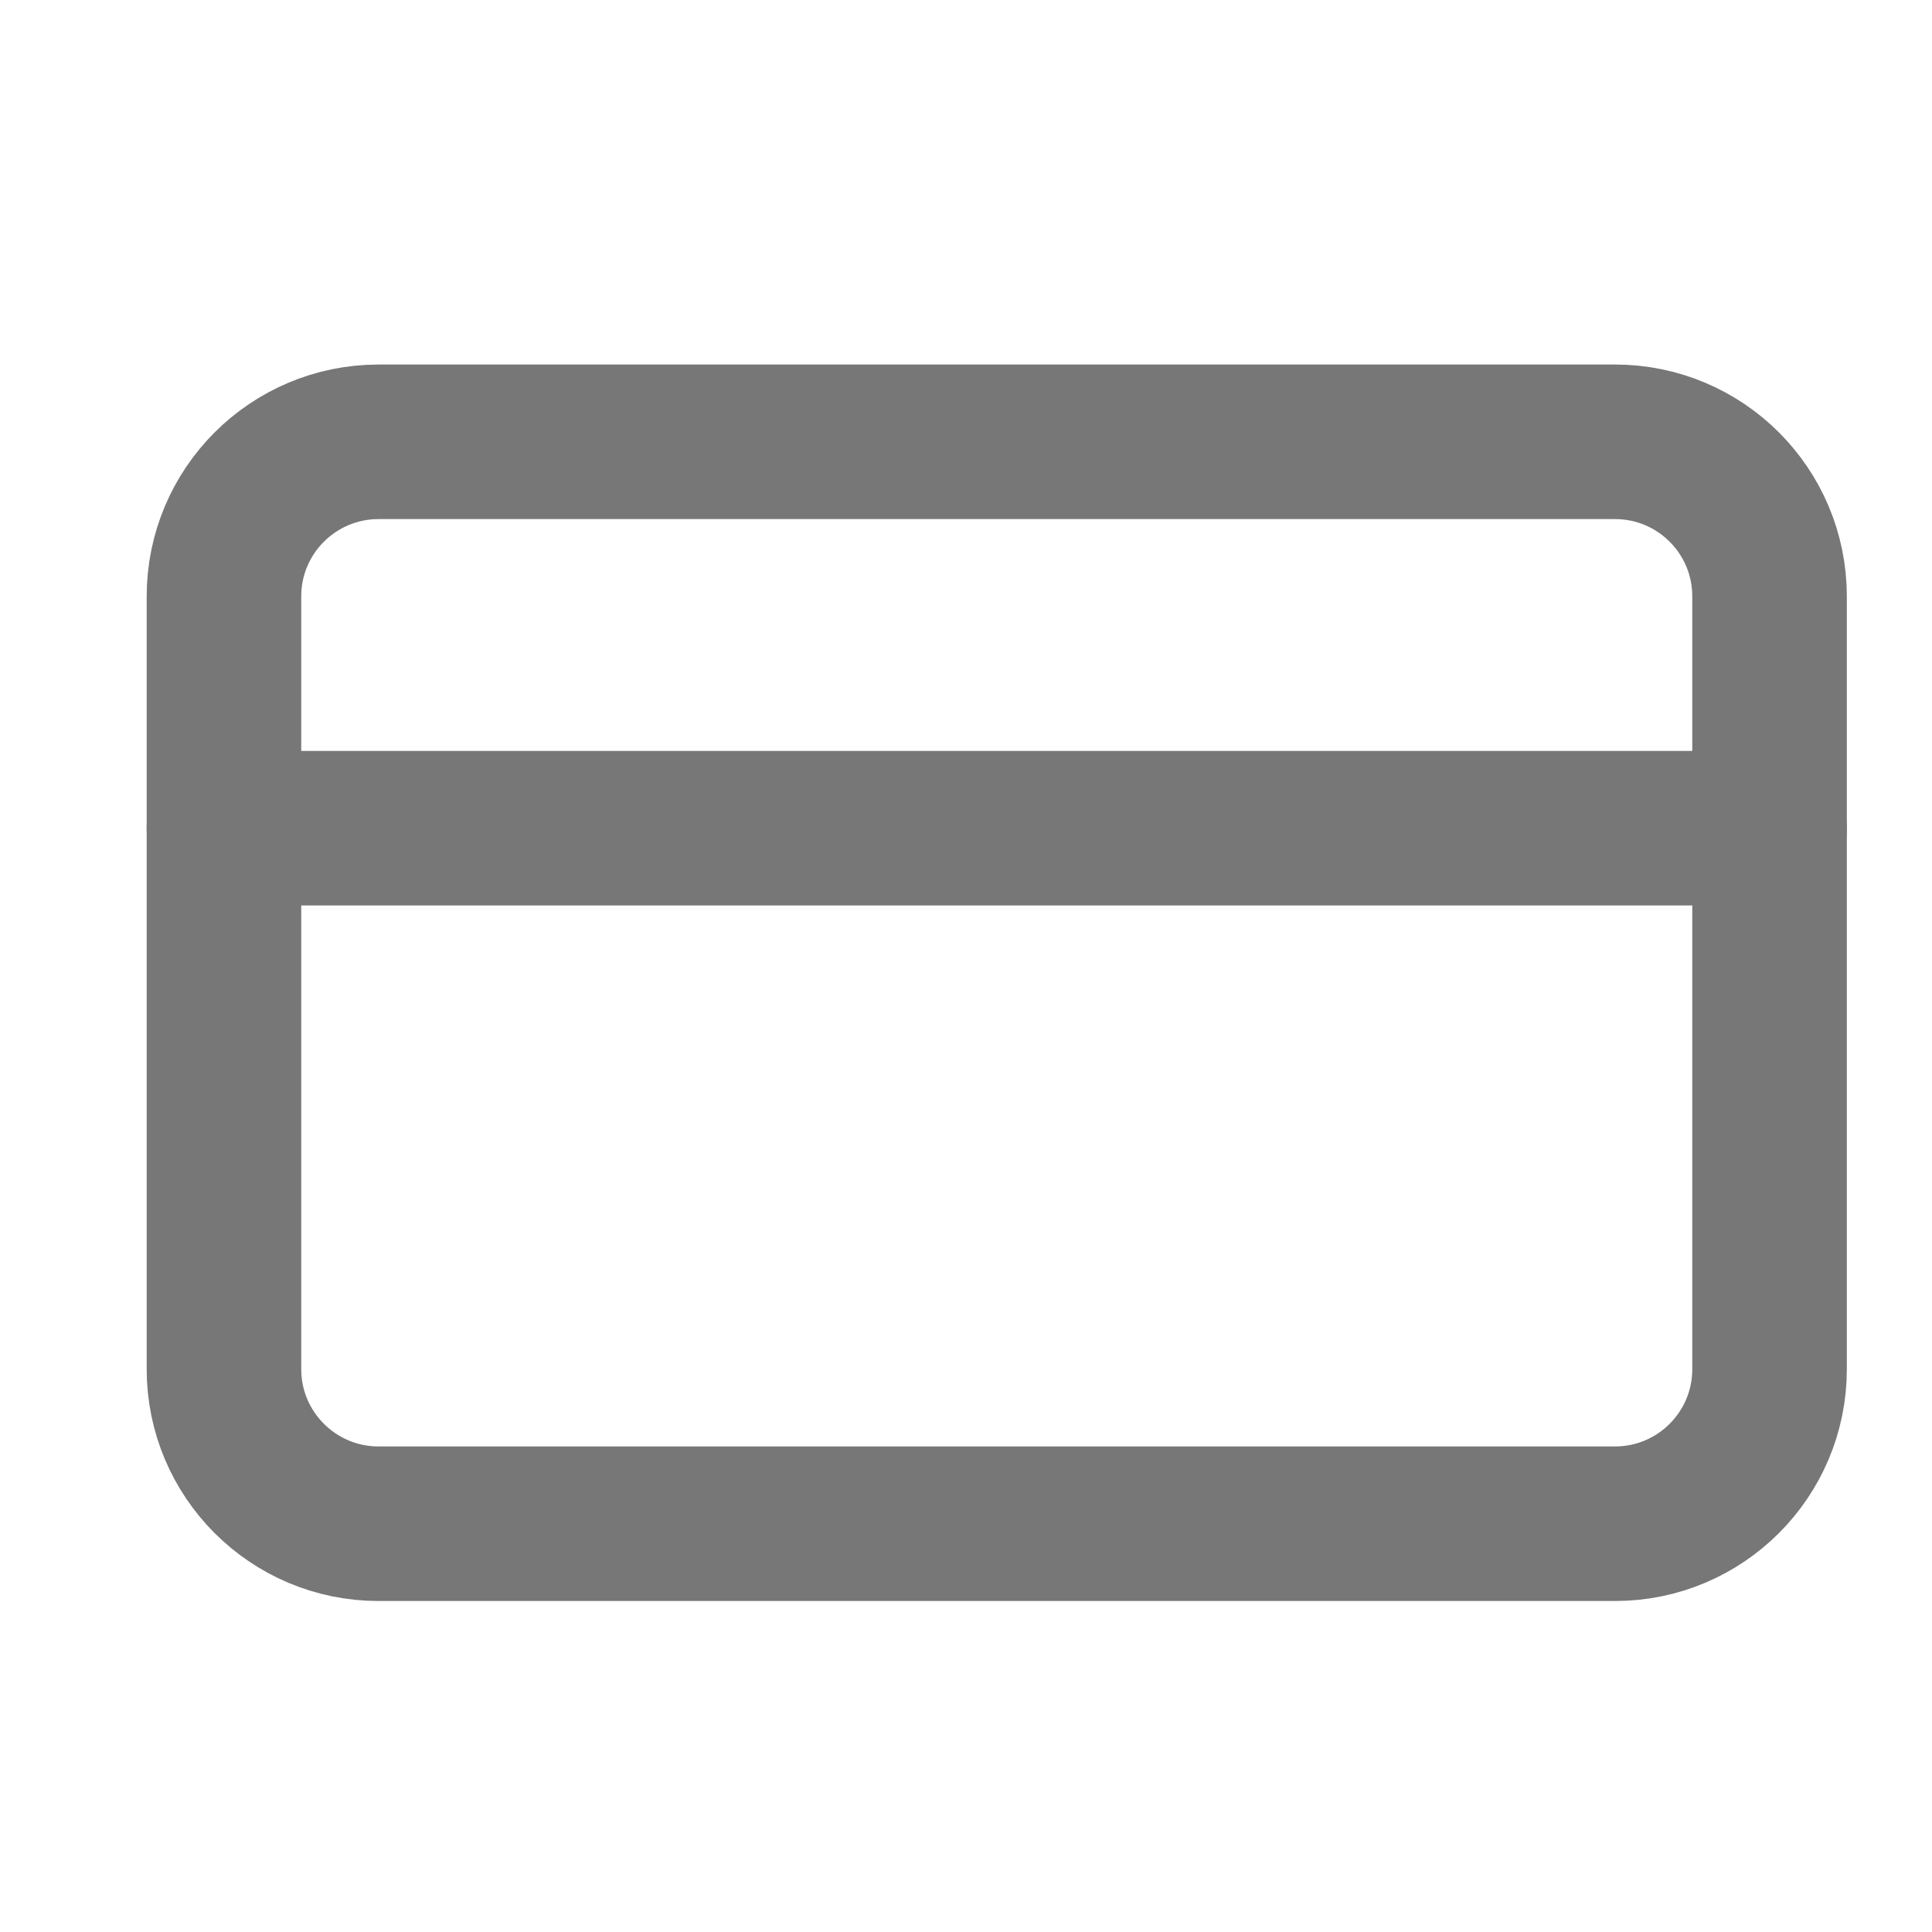
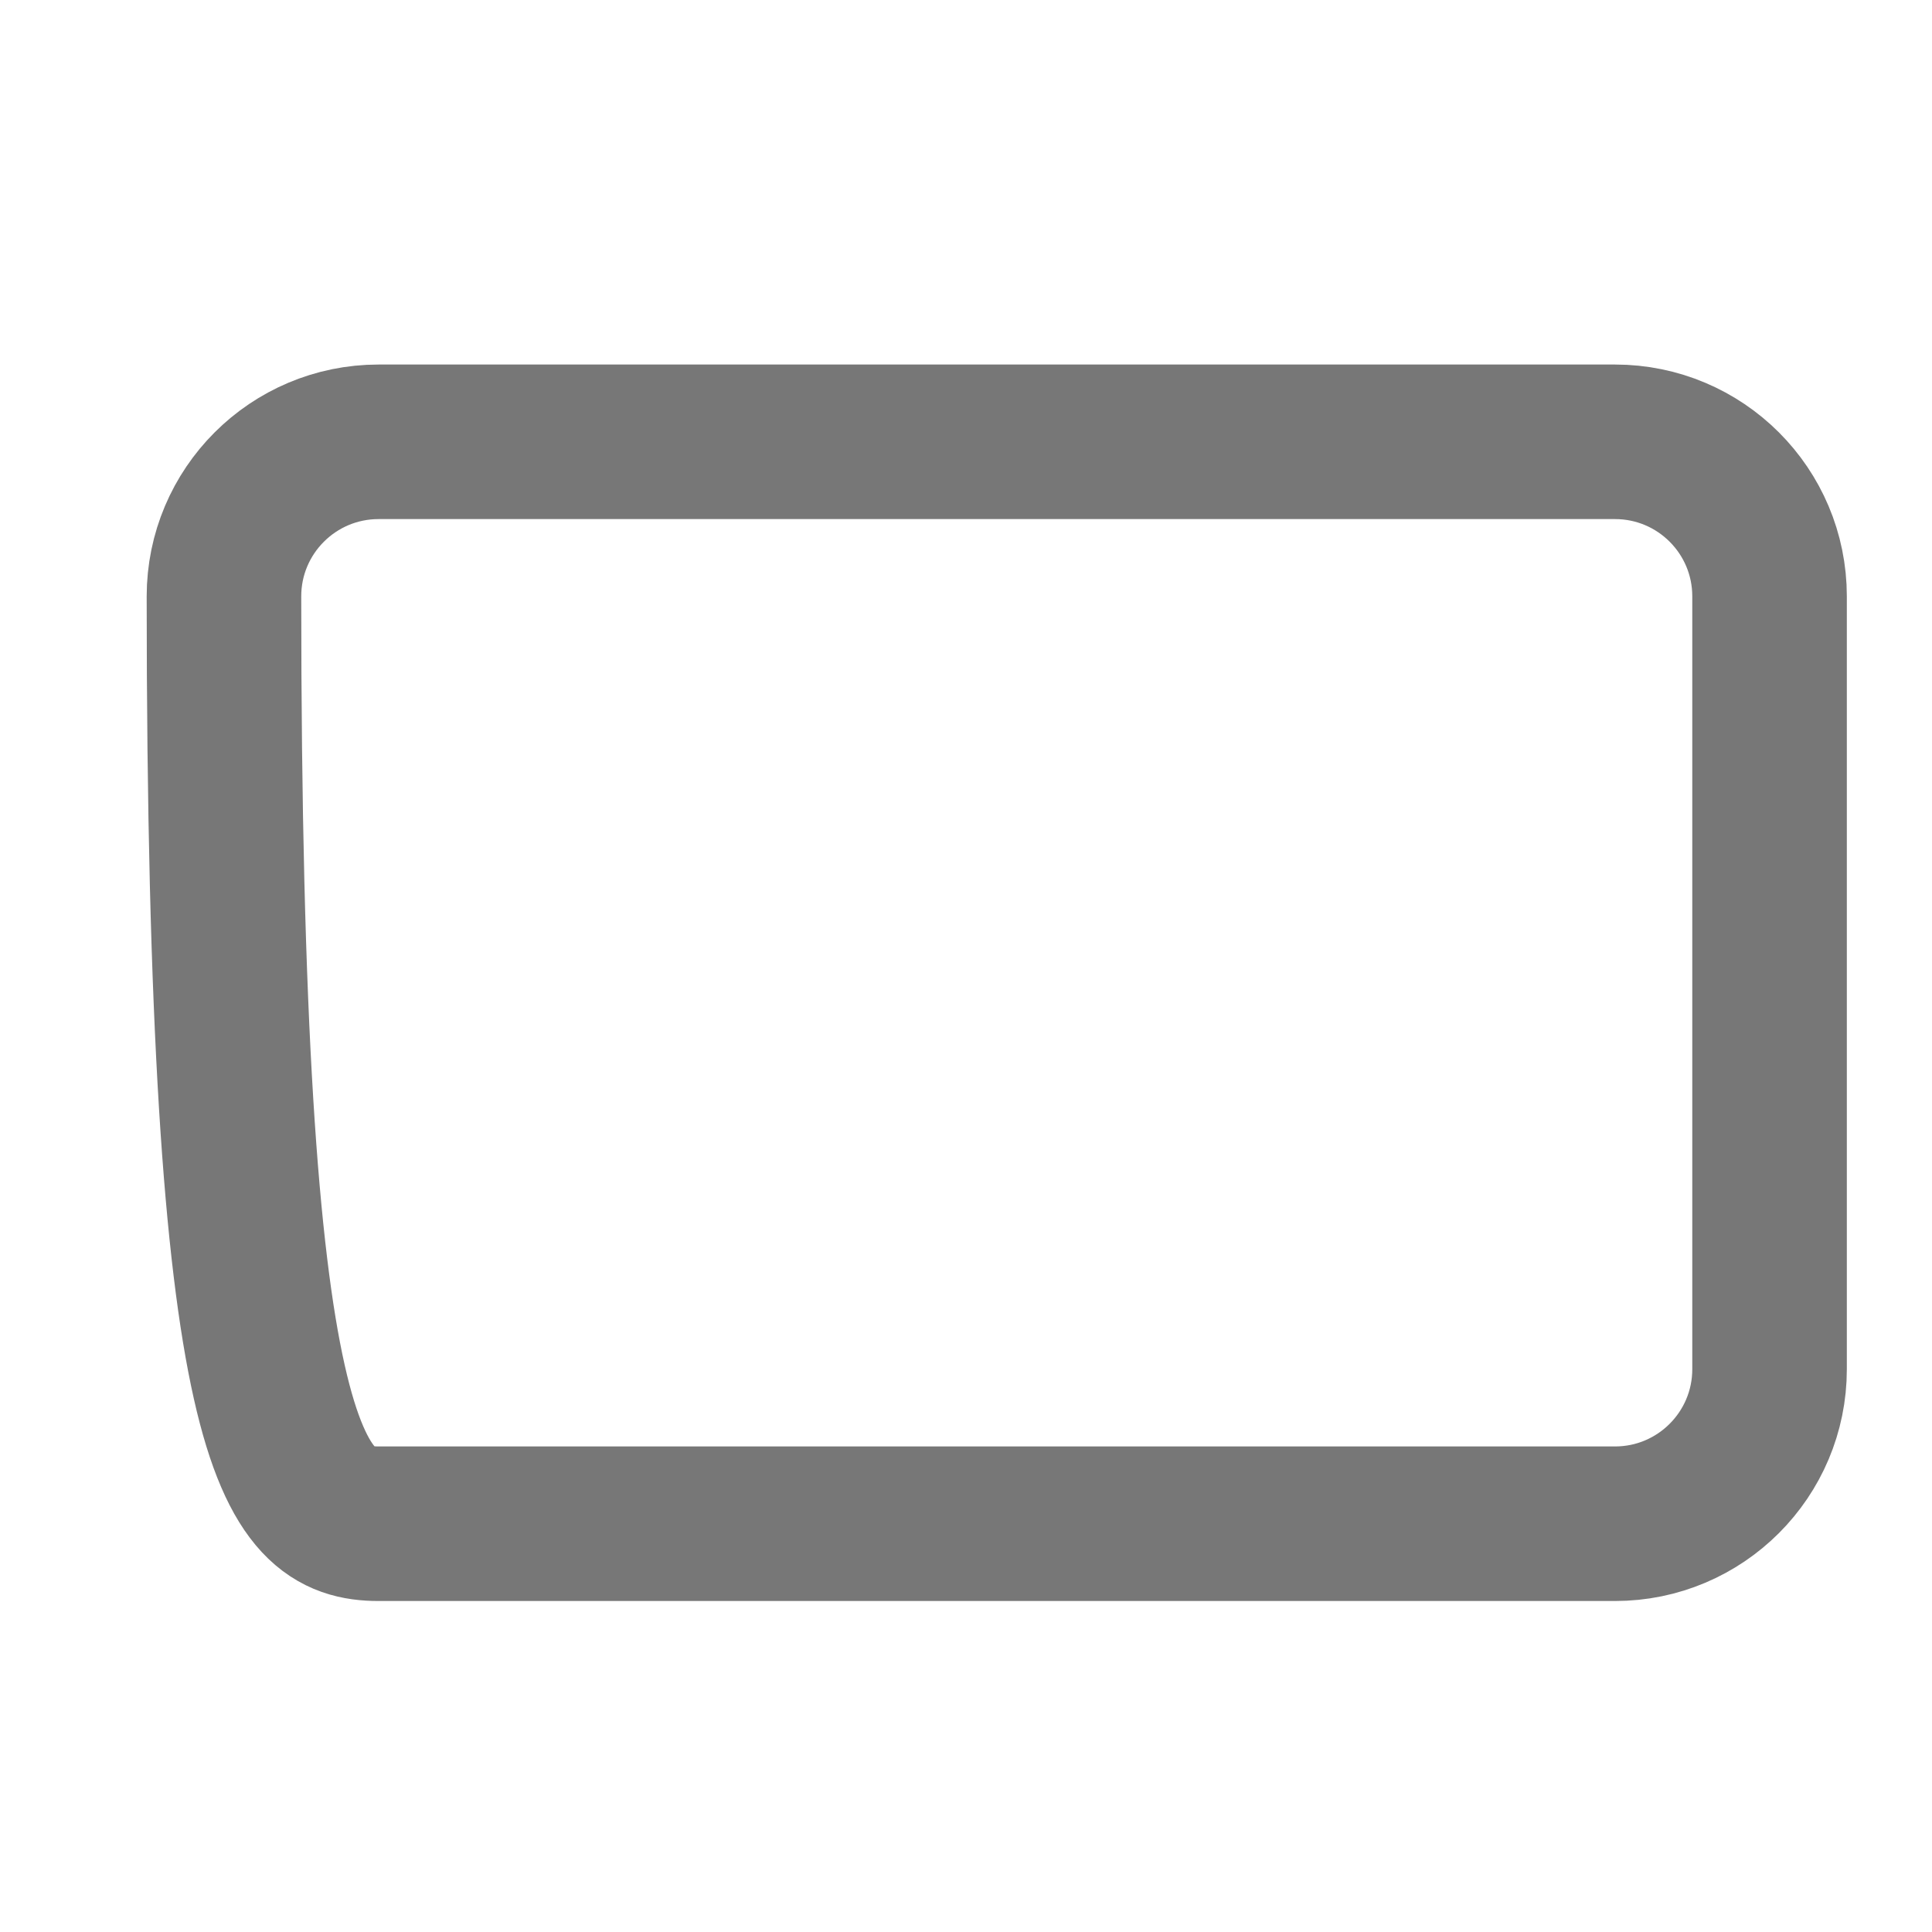
<svg xmlns="http://www.w3.org/2000/svg" width="25" height="25" viewBox="0 0 25 25" fill="none">
-   <path d="M20.898 5.717H4.899C3.794 5.717 2.898 6.612 2.898 7.717V17.717C2.898 18.821 3.794 19.717 4.899 19.717H20.898C22.003 19.717 22.898 18.821 22.898 17.717V7.717C22.898 6.612 22.003 5.717 20.898 5.717Z" stroke="#777777" stroke-width="2" stroke-linecap="round" stroke-linejoin="round" />
-   <path d="M2.898 10.717H22.898" stroke="#777777" stroke-width="2" stroke-linecap="round" stroke-linejoin="round" />
+   <path d="M20.898 5.717H4.899C3.794 5.717 2.898 6.612 2.898 7.717C2.898 18.821 3.794 19.717 4.899 19.717H20.898C22.003 19.717 22.898 18.821 22.898 17.717V7.717C22.898 6.612 22.003 5.717 20.898 5.717Z" stroke="#777777" stroke-width="2" stroke-linecap="round" stroke-linejoin="round" />
</svg>